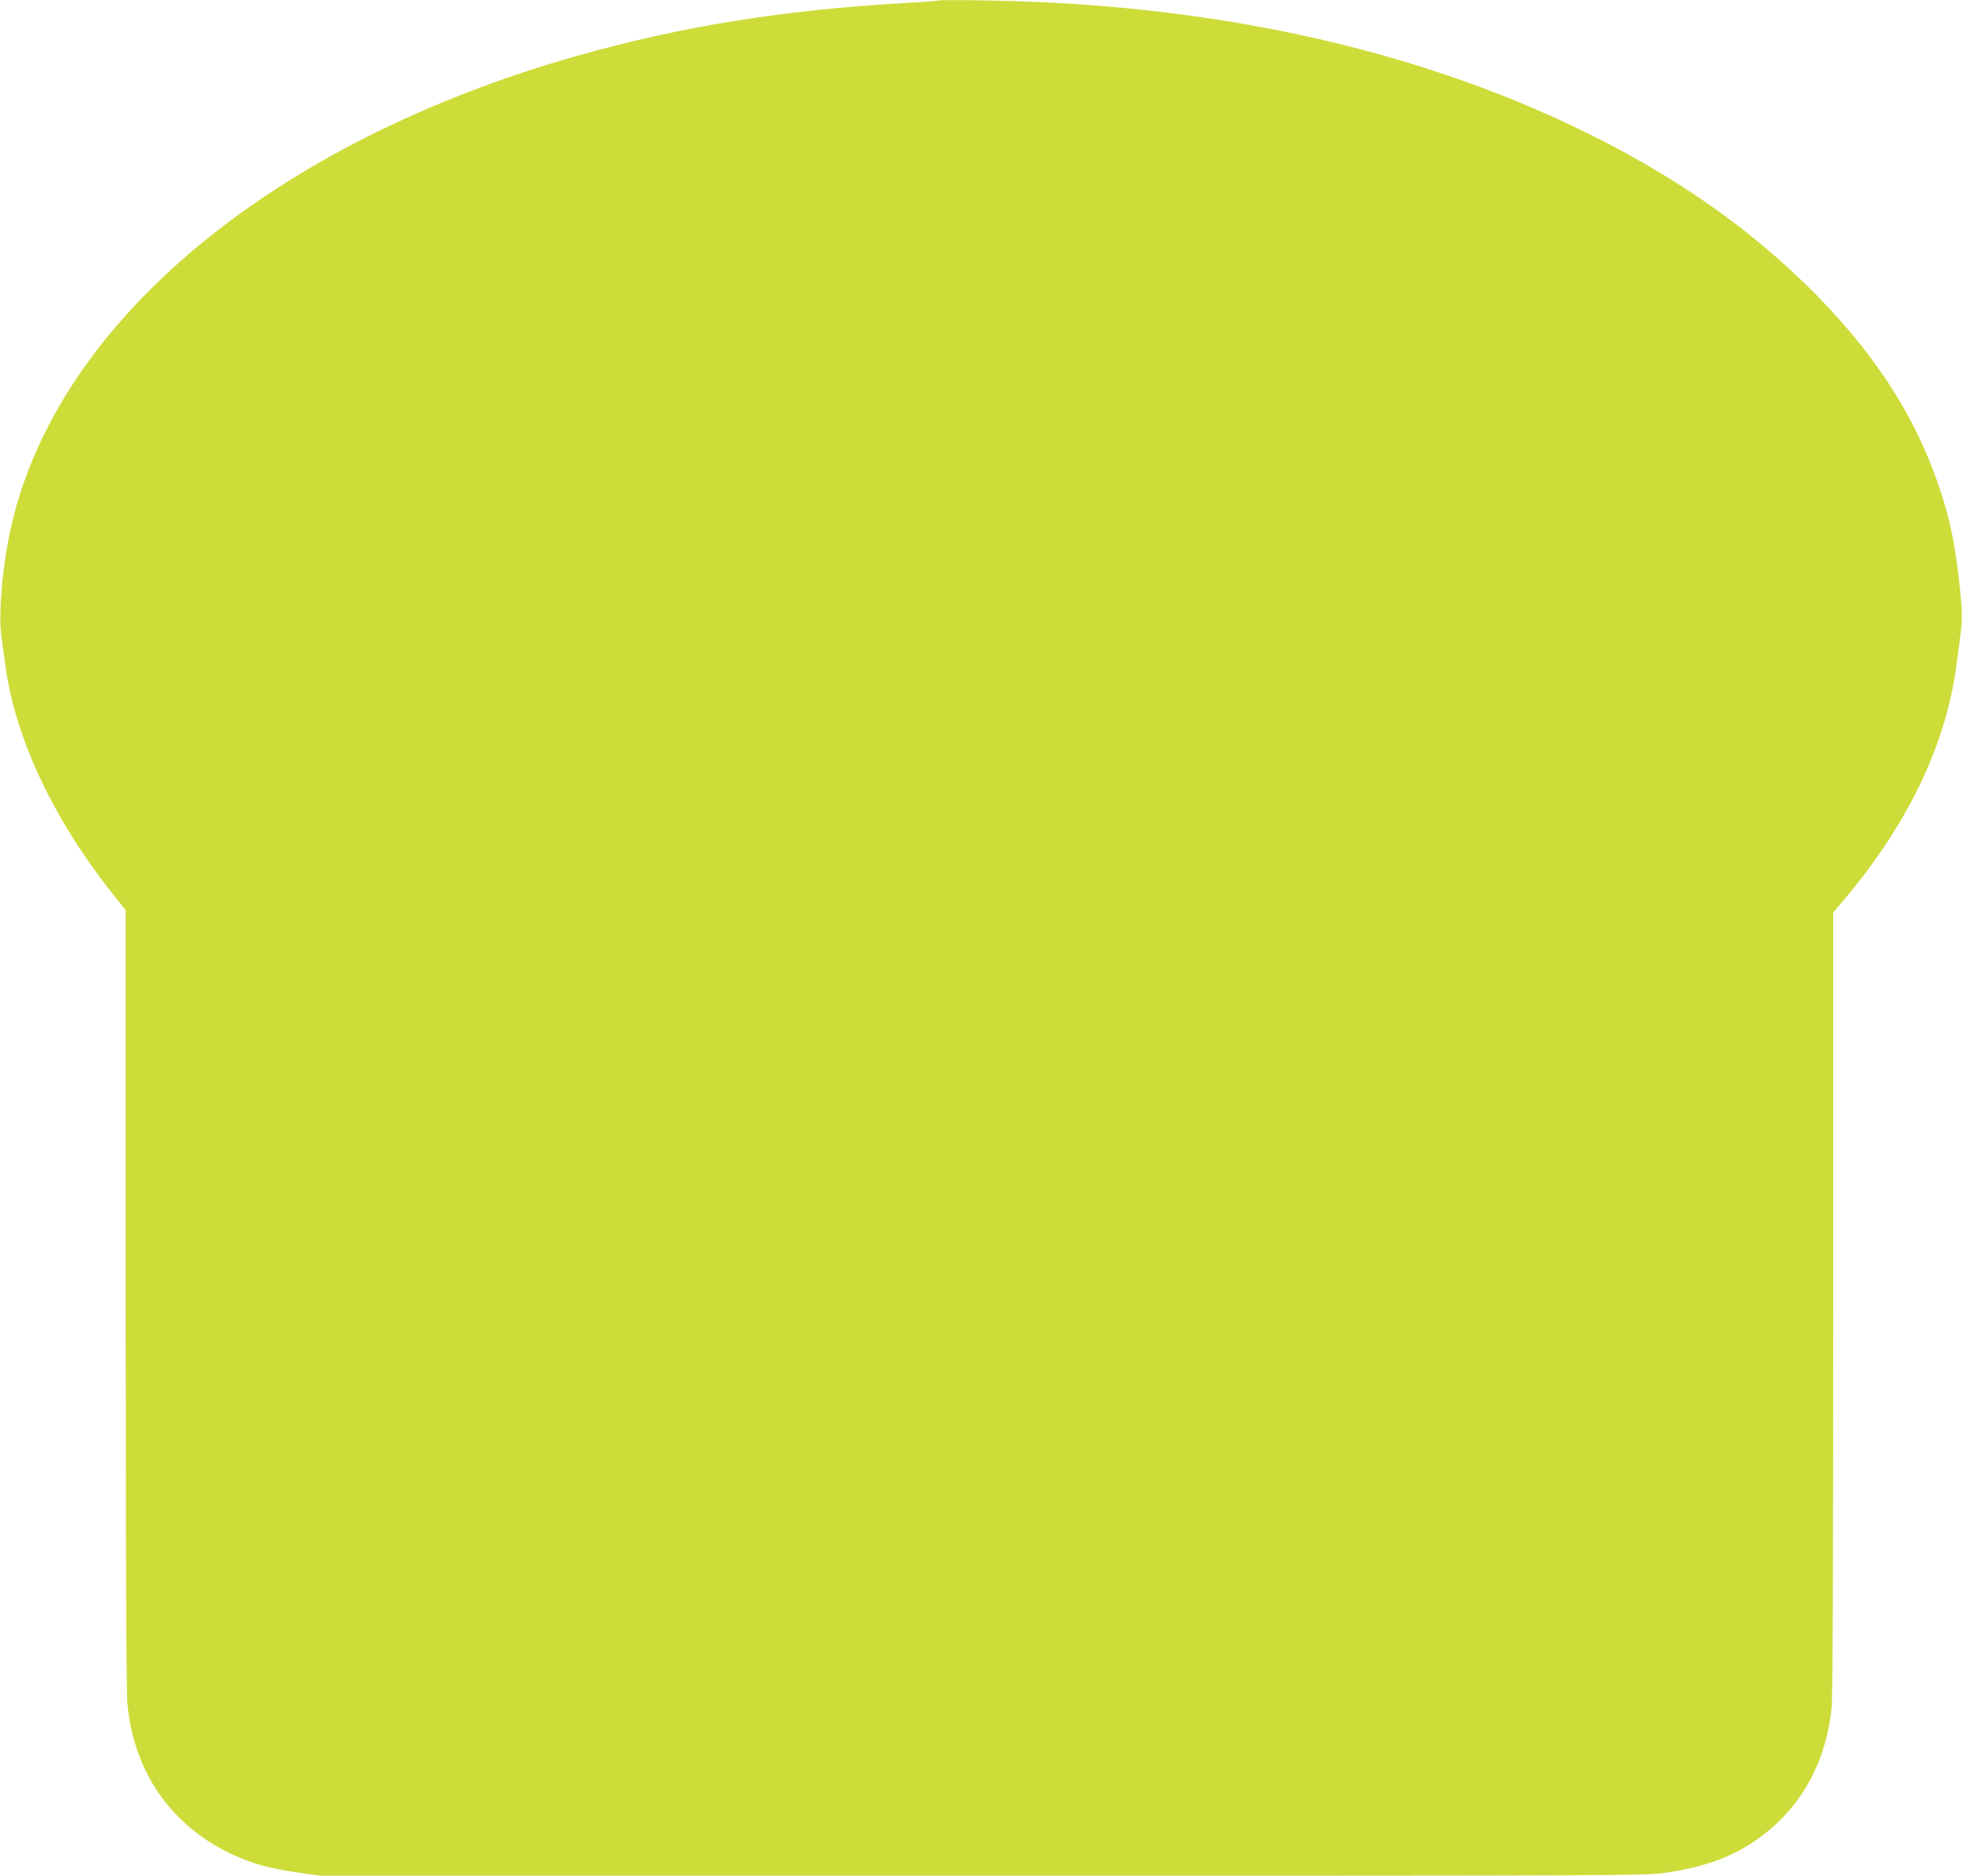
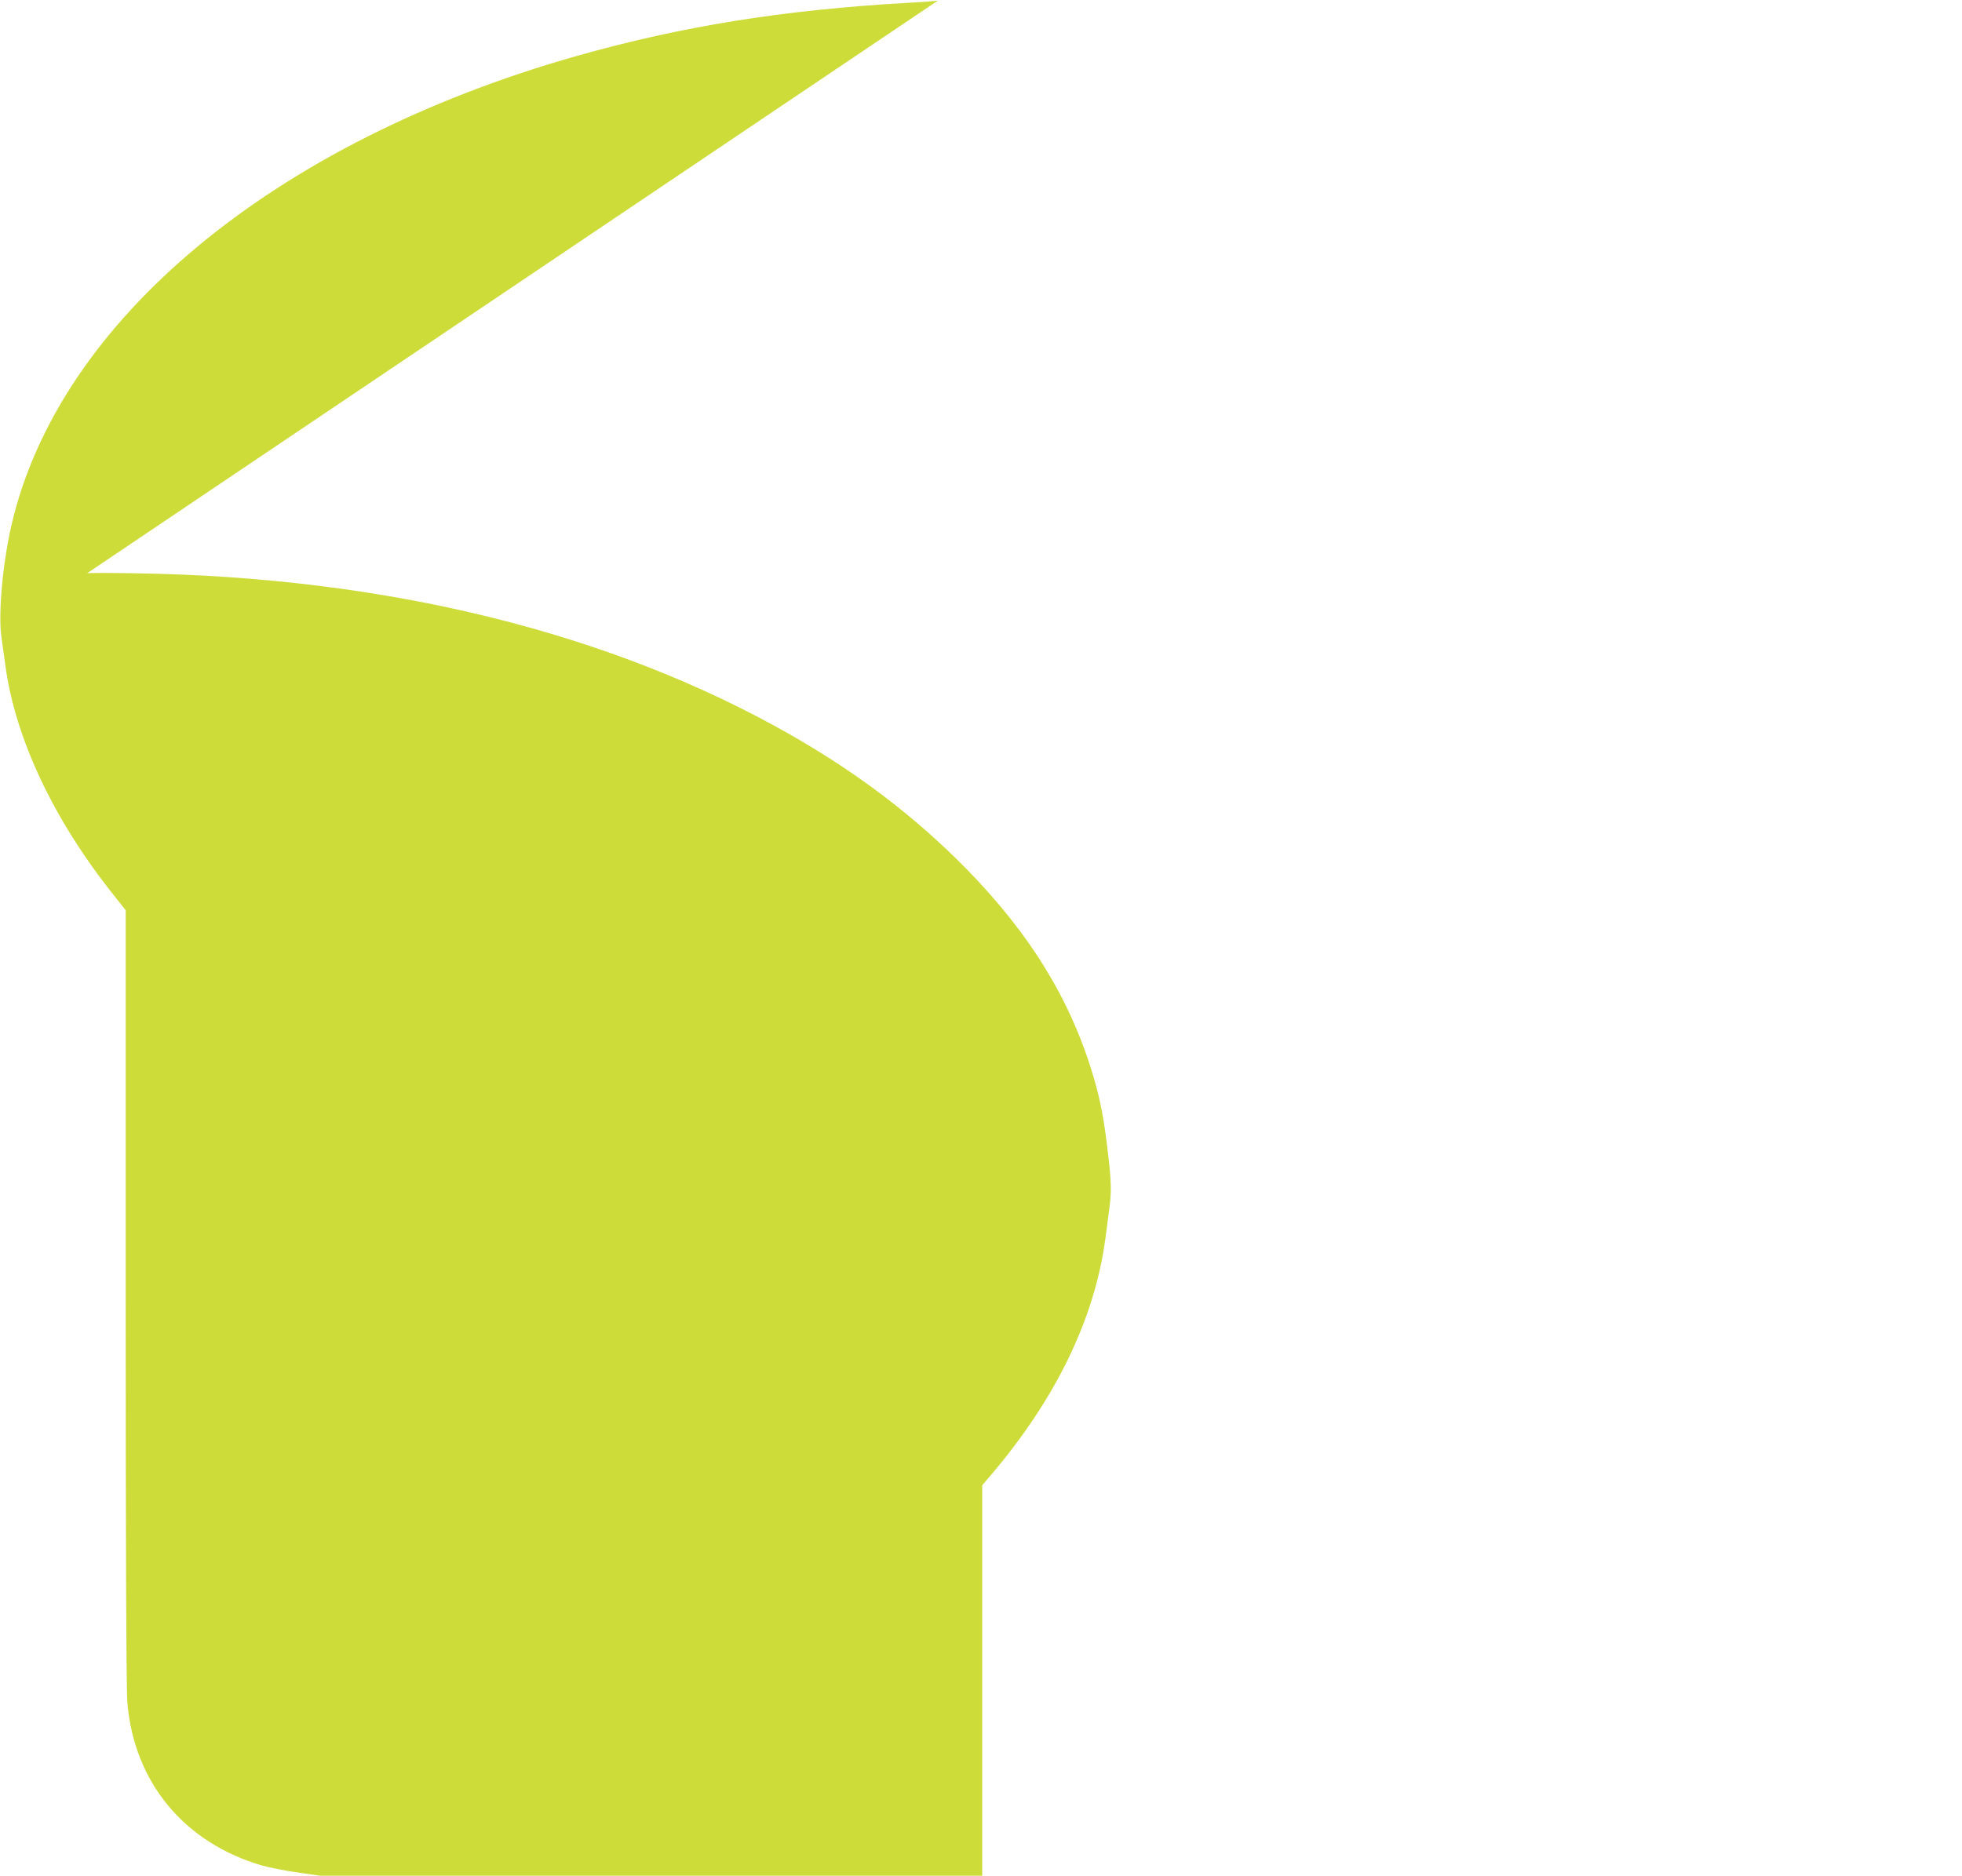
<svg xmlns="http://www.w3.org/2000/svg" version="1.0" width="1280pt" height="1224pt" viewBox="0 0 1280 1224" preserveAspectRatio="xMidYMid meet">
  <g transform="translate(0,1224) scale(0.1,-0.1)" fill="#cddc39" stroke="none">
-     <path d="M6120 12237 c-3 -3 -95 -10 -205 -16 -807 -46 -1466 -152 -2152 -346 -1981 -562 -3385 -1730 -3690 -3070 -56 -246 -85 -572 -64 -720 6 -44 18 -132 27 -195 66 -474 315 -1001 705 -1490 l79 -100 0 -2527 c0 -1662 4 -2568 11 -2646 45 -520 372 -913 880 -1061 47 -13 151 -34 231 -45 l145 -21 4321 0 c4285 0 4322 0 4461 20 222 32 387 87 532 176 317 196 506 504 548 896 8 66 11 927 11 2646 l0 2548 47 55 c431 503 688 1032 757 1559 9 69 21 158 26 198 14 105 12 170 -10 359 -24 209 -50 348 -94 494 -148 501 -412 932 -835 1363 -331 335 -695 613 -1136 866 -1172 670 -2640 1032 -4280 1057 -170 3 -312 3 -315 0z" />
+     <path d="M6120 12237 c-3 -3 -95 -10 -205 -16 -807 -46 -1466 -152 -2152 -346 -1981 -562 -3385 -1730 -3690 -3070 -56 -246 -85 -572 -64 -720 6 -44 18 -132 27 -195 66 -474 315 -1001 705 -1490 l79 -100 0 -2527 c0 -1662 4 -2568 11 -2646 45 -520 372 -913 880 -1061 47 -13 151 -34 231 -45 l145 -21 4321 0 l0 2548 47 55 c431 503 688 1032 757 1559 9 69 21 158 26 198 14 105 12 170 -10 359 -24 209 -50 348 -94 494 -148 501 -412 932 -835 1363 -331 335 -695 613 -1136 866 -1172 670 -2640 1032 -4280 1057 -170 3 -312 3 -315 0z" />
  </g>
</svg>